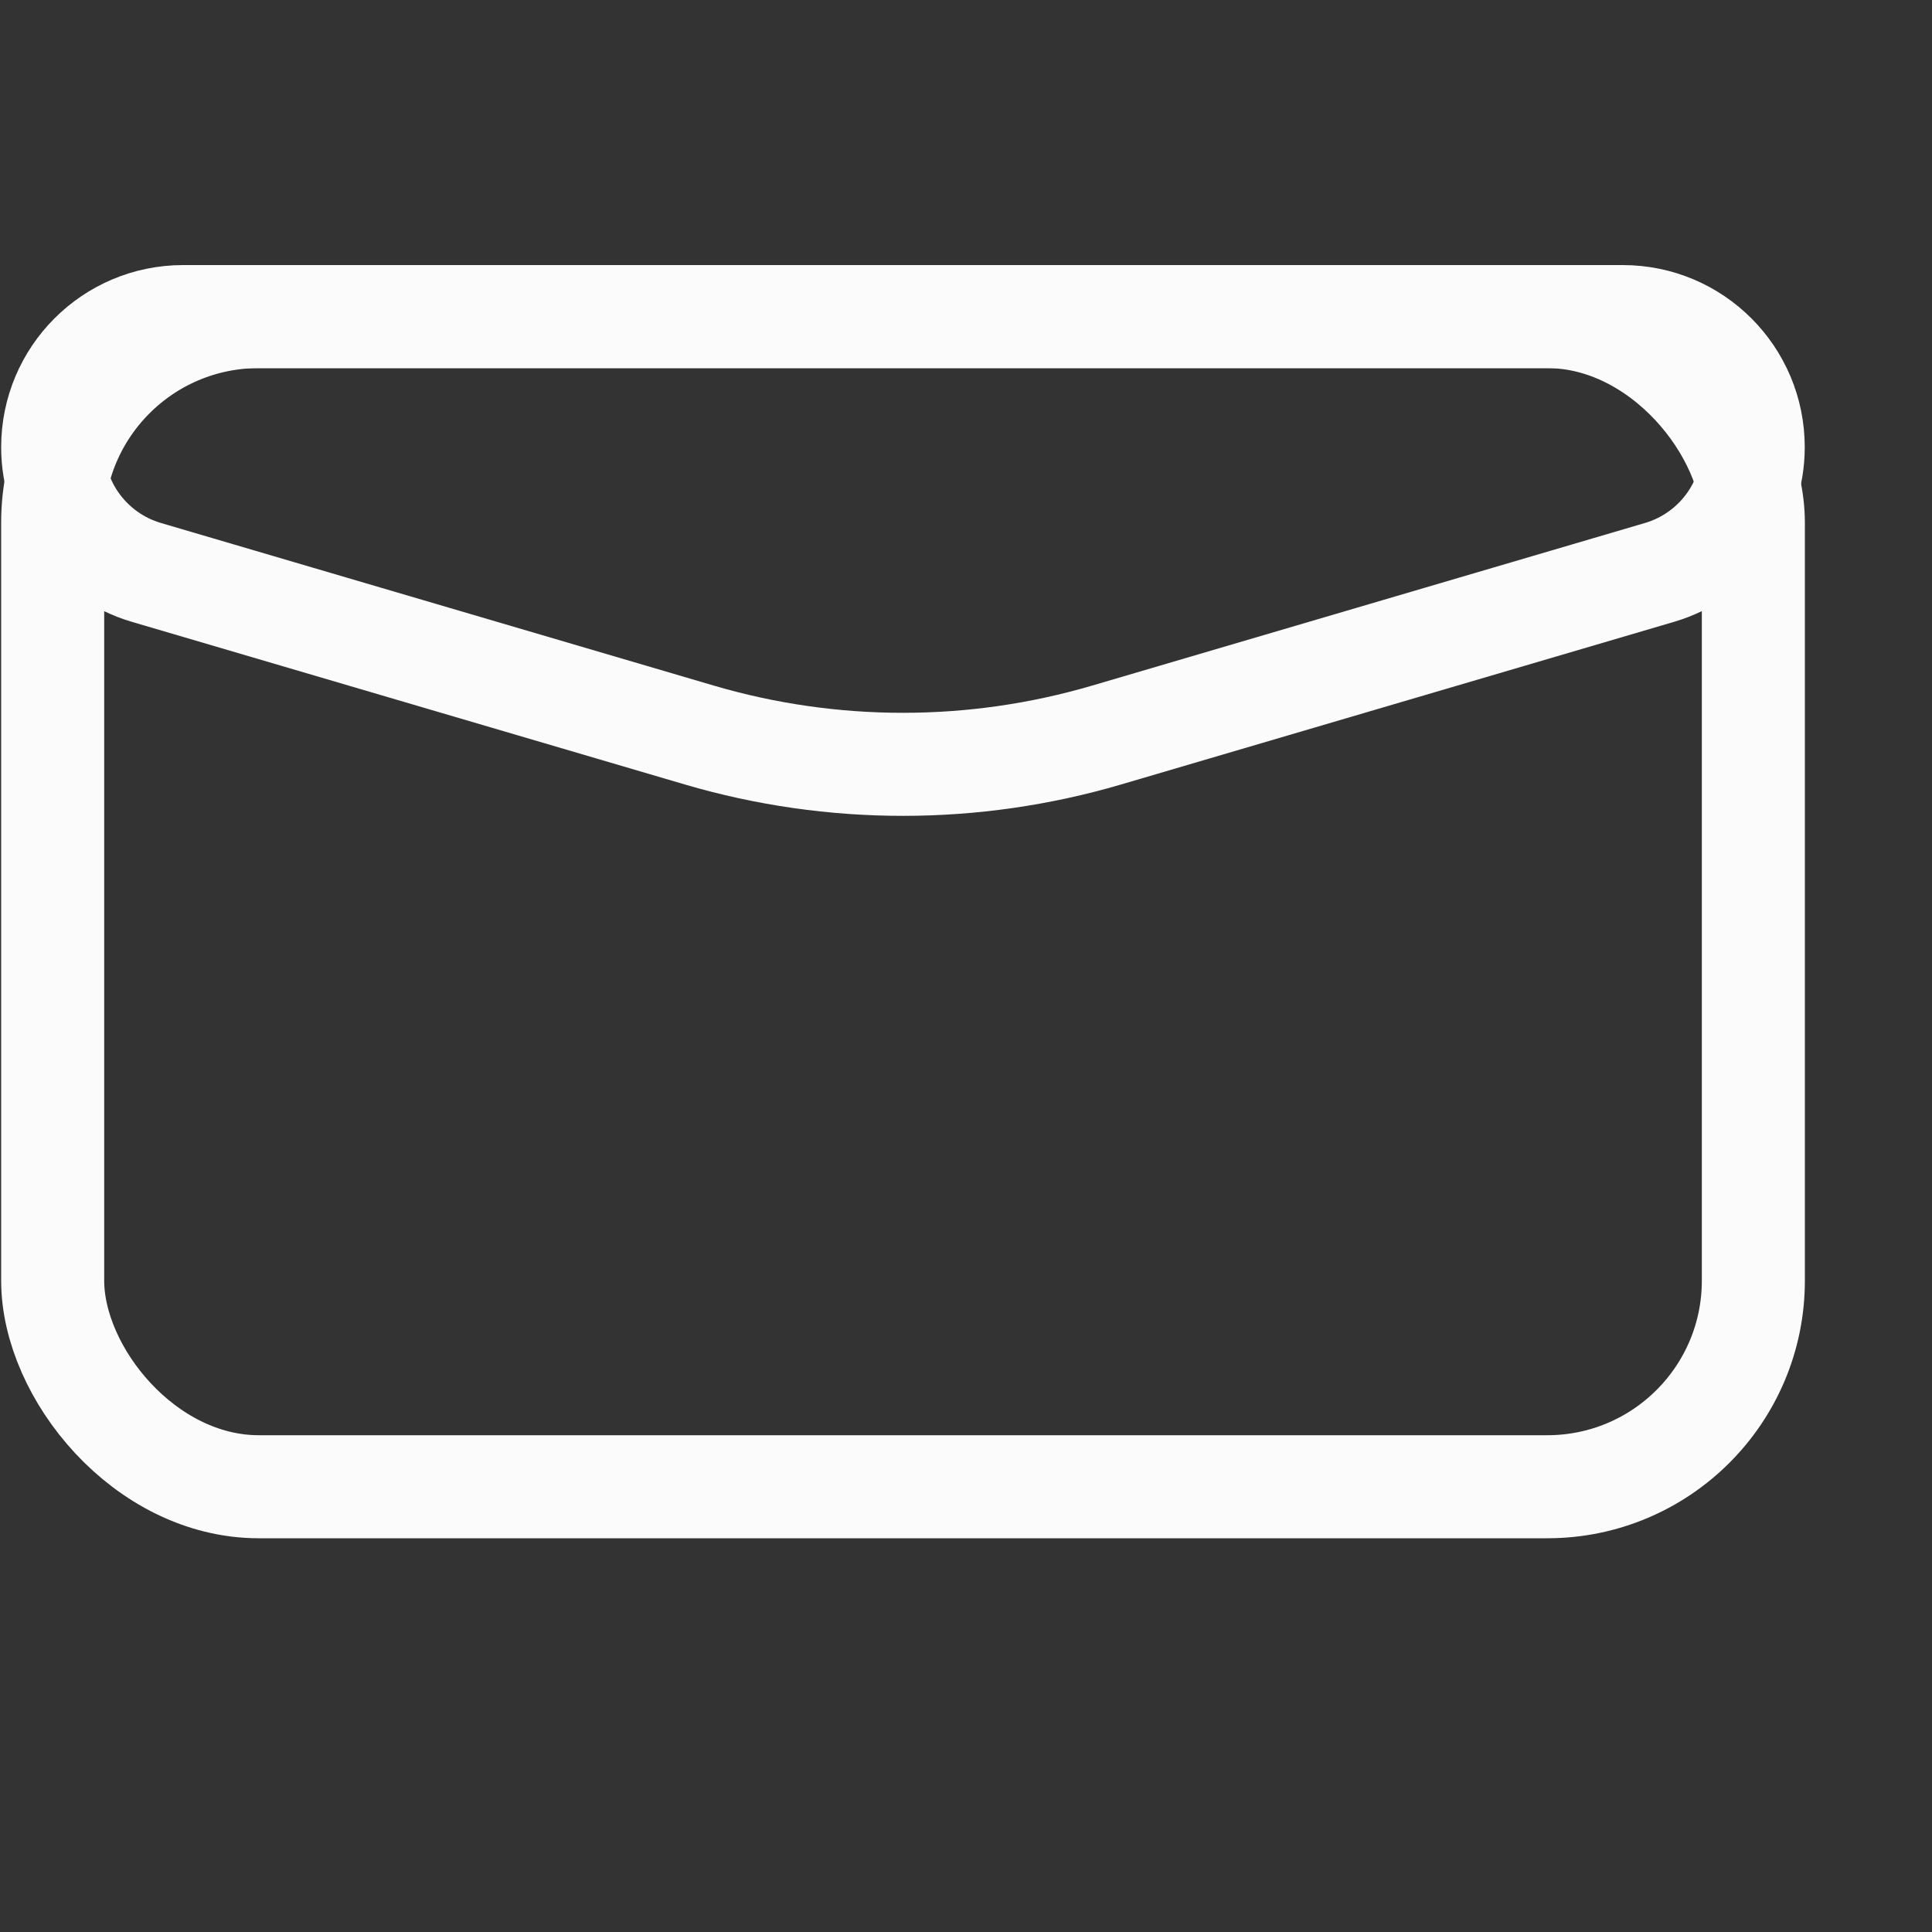
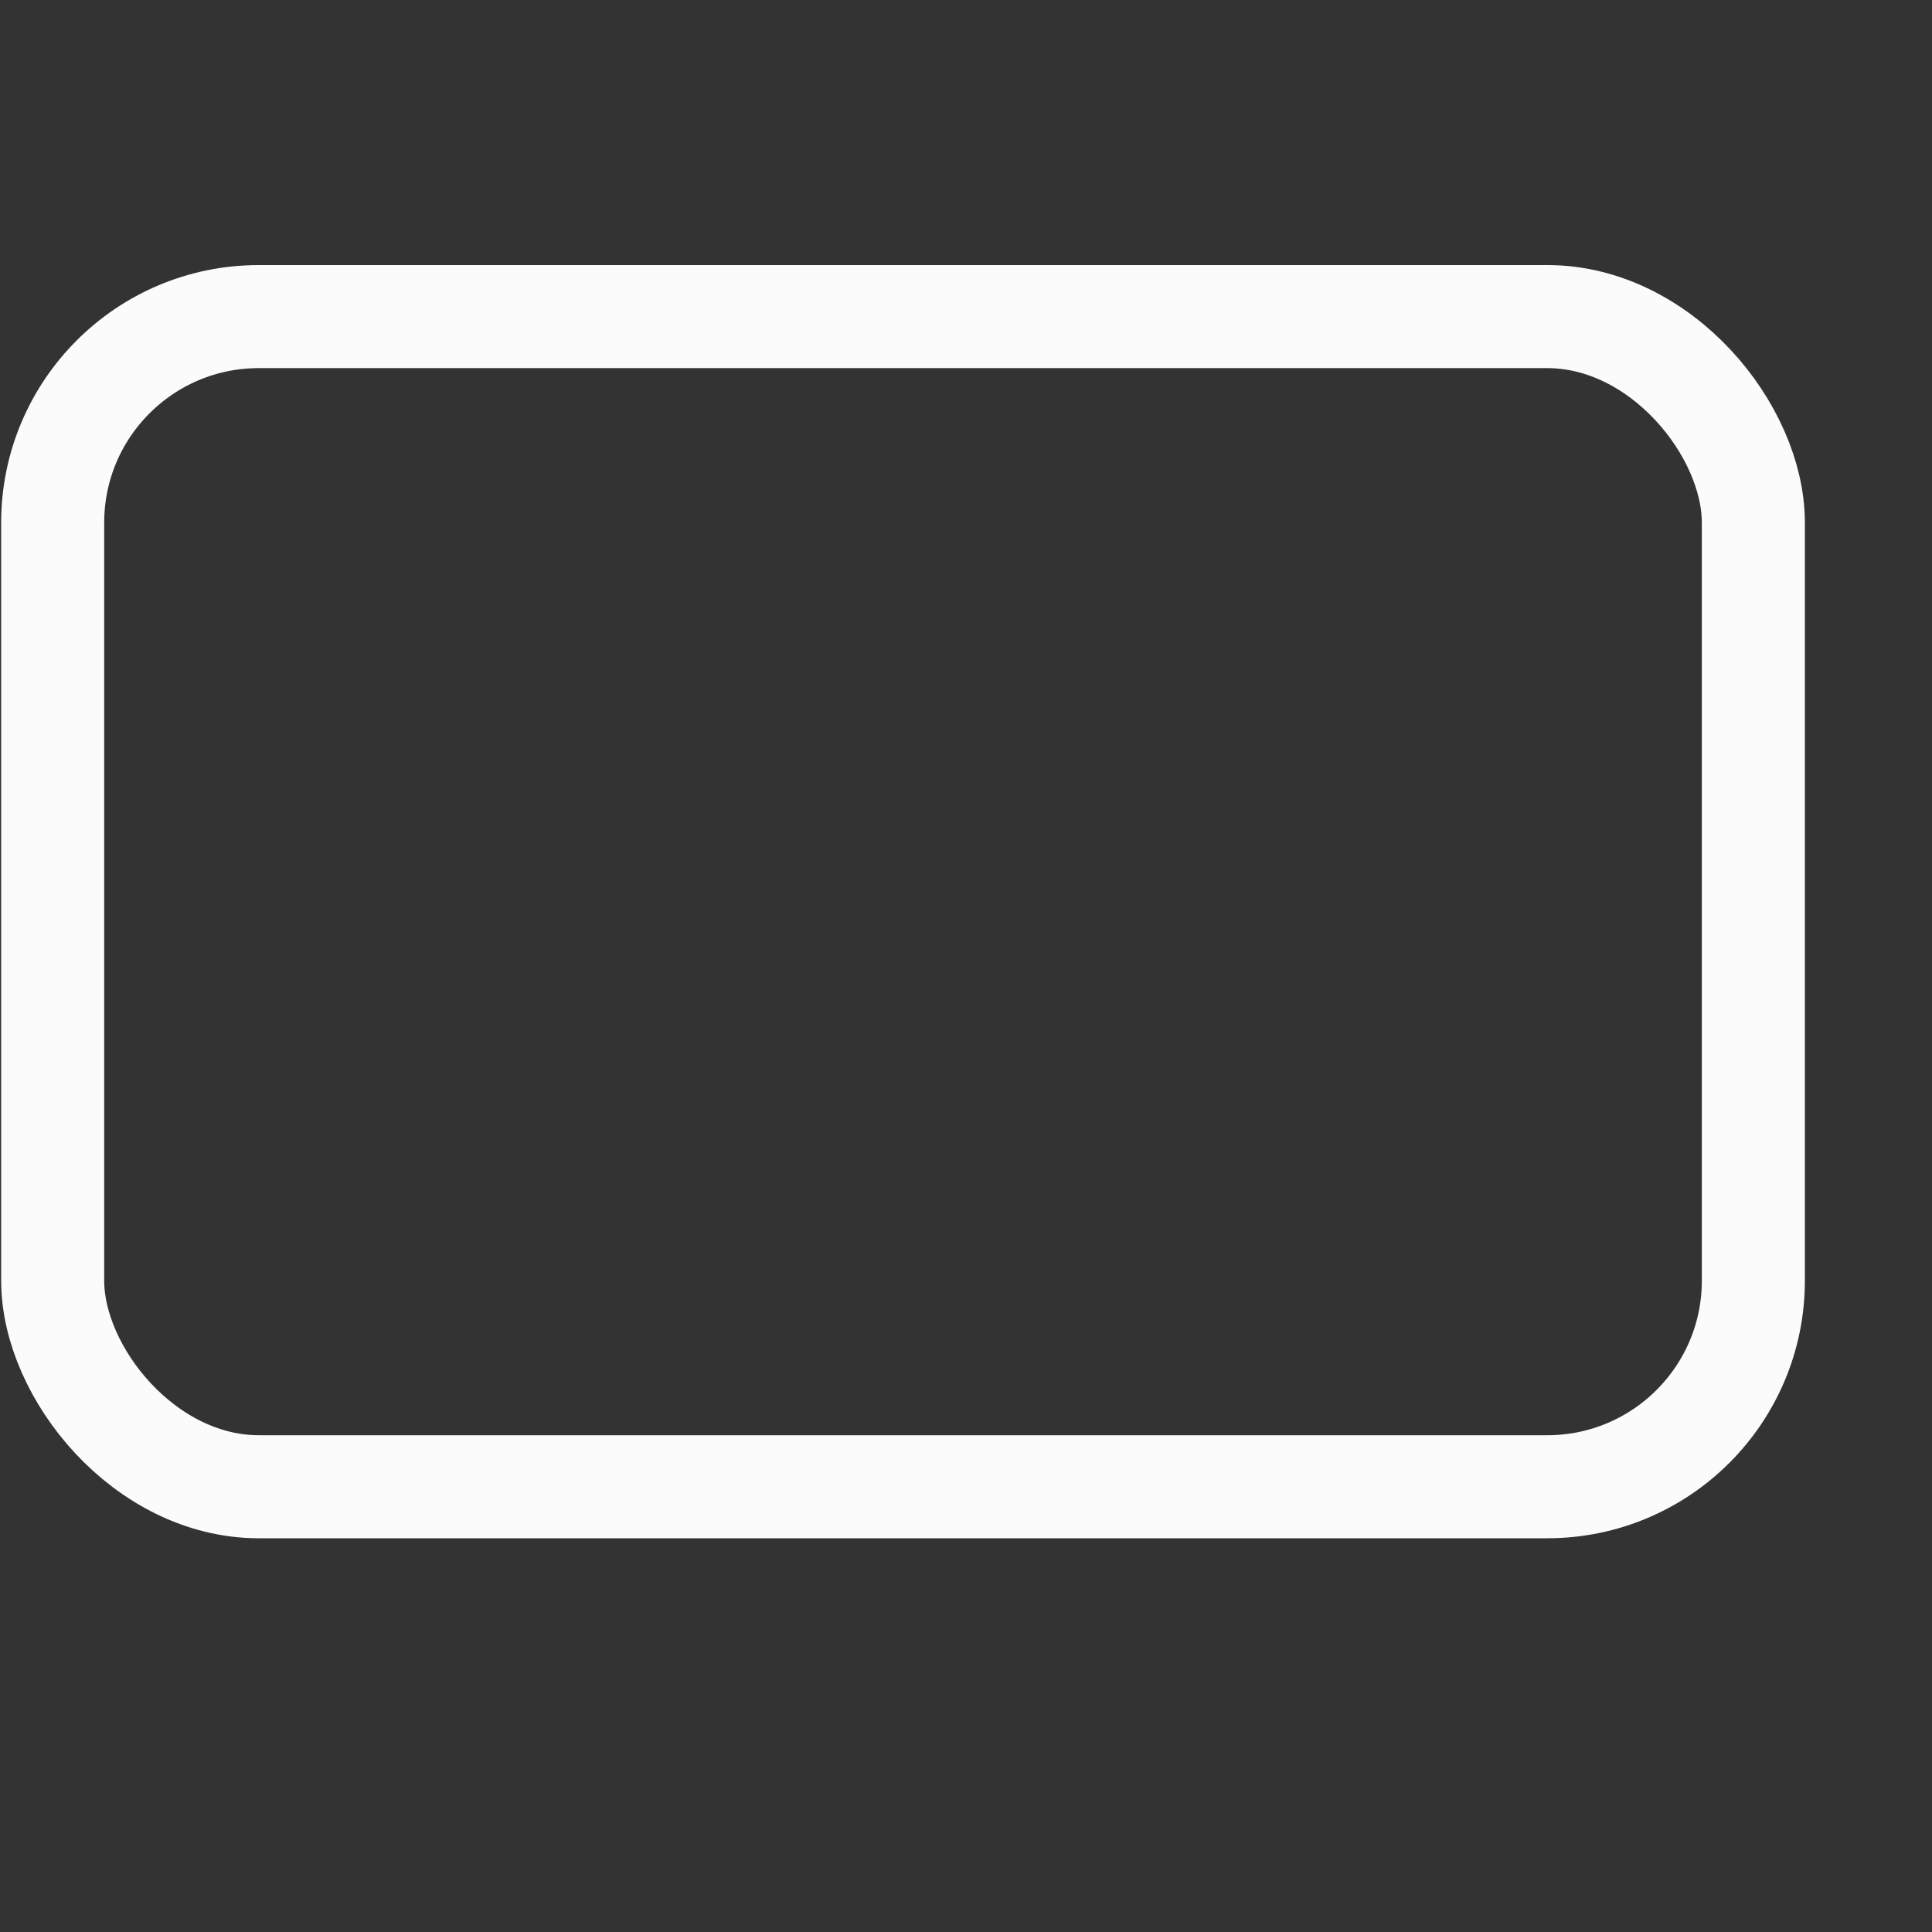
<svg xmlns="http://www.w3.org/2000/svg" width="15" height="15" viewBox="0 0 15 15" fill="none">
  <rect x="0" y="0" width="15" height="15" fill="#333333" stroke="none" />
  <rect x="0.409" y="2.458" width="13.204" height="9.085" rx="1.6" stroke="#FBFBFB" stroke-width="0.8" />
-   <path d="M1.422 2.458H12.599C13.159 2.458 13.612 2.912 13.612 3.472C13.612 3.921 13.316 4.317 12.885 4.444L8.591 5.707C7.559 6.01 6.462 6.01 5.43 5.707L1.136 4.444C0.705 4.317 0.409 3.921 0.409 3.472C0.409 2.912 0.862 2.458 1.422 2.458Z" stroke="#FBFBFB" stroke-width="0.8" />
</svg>